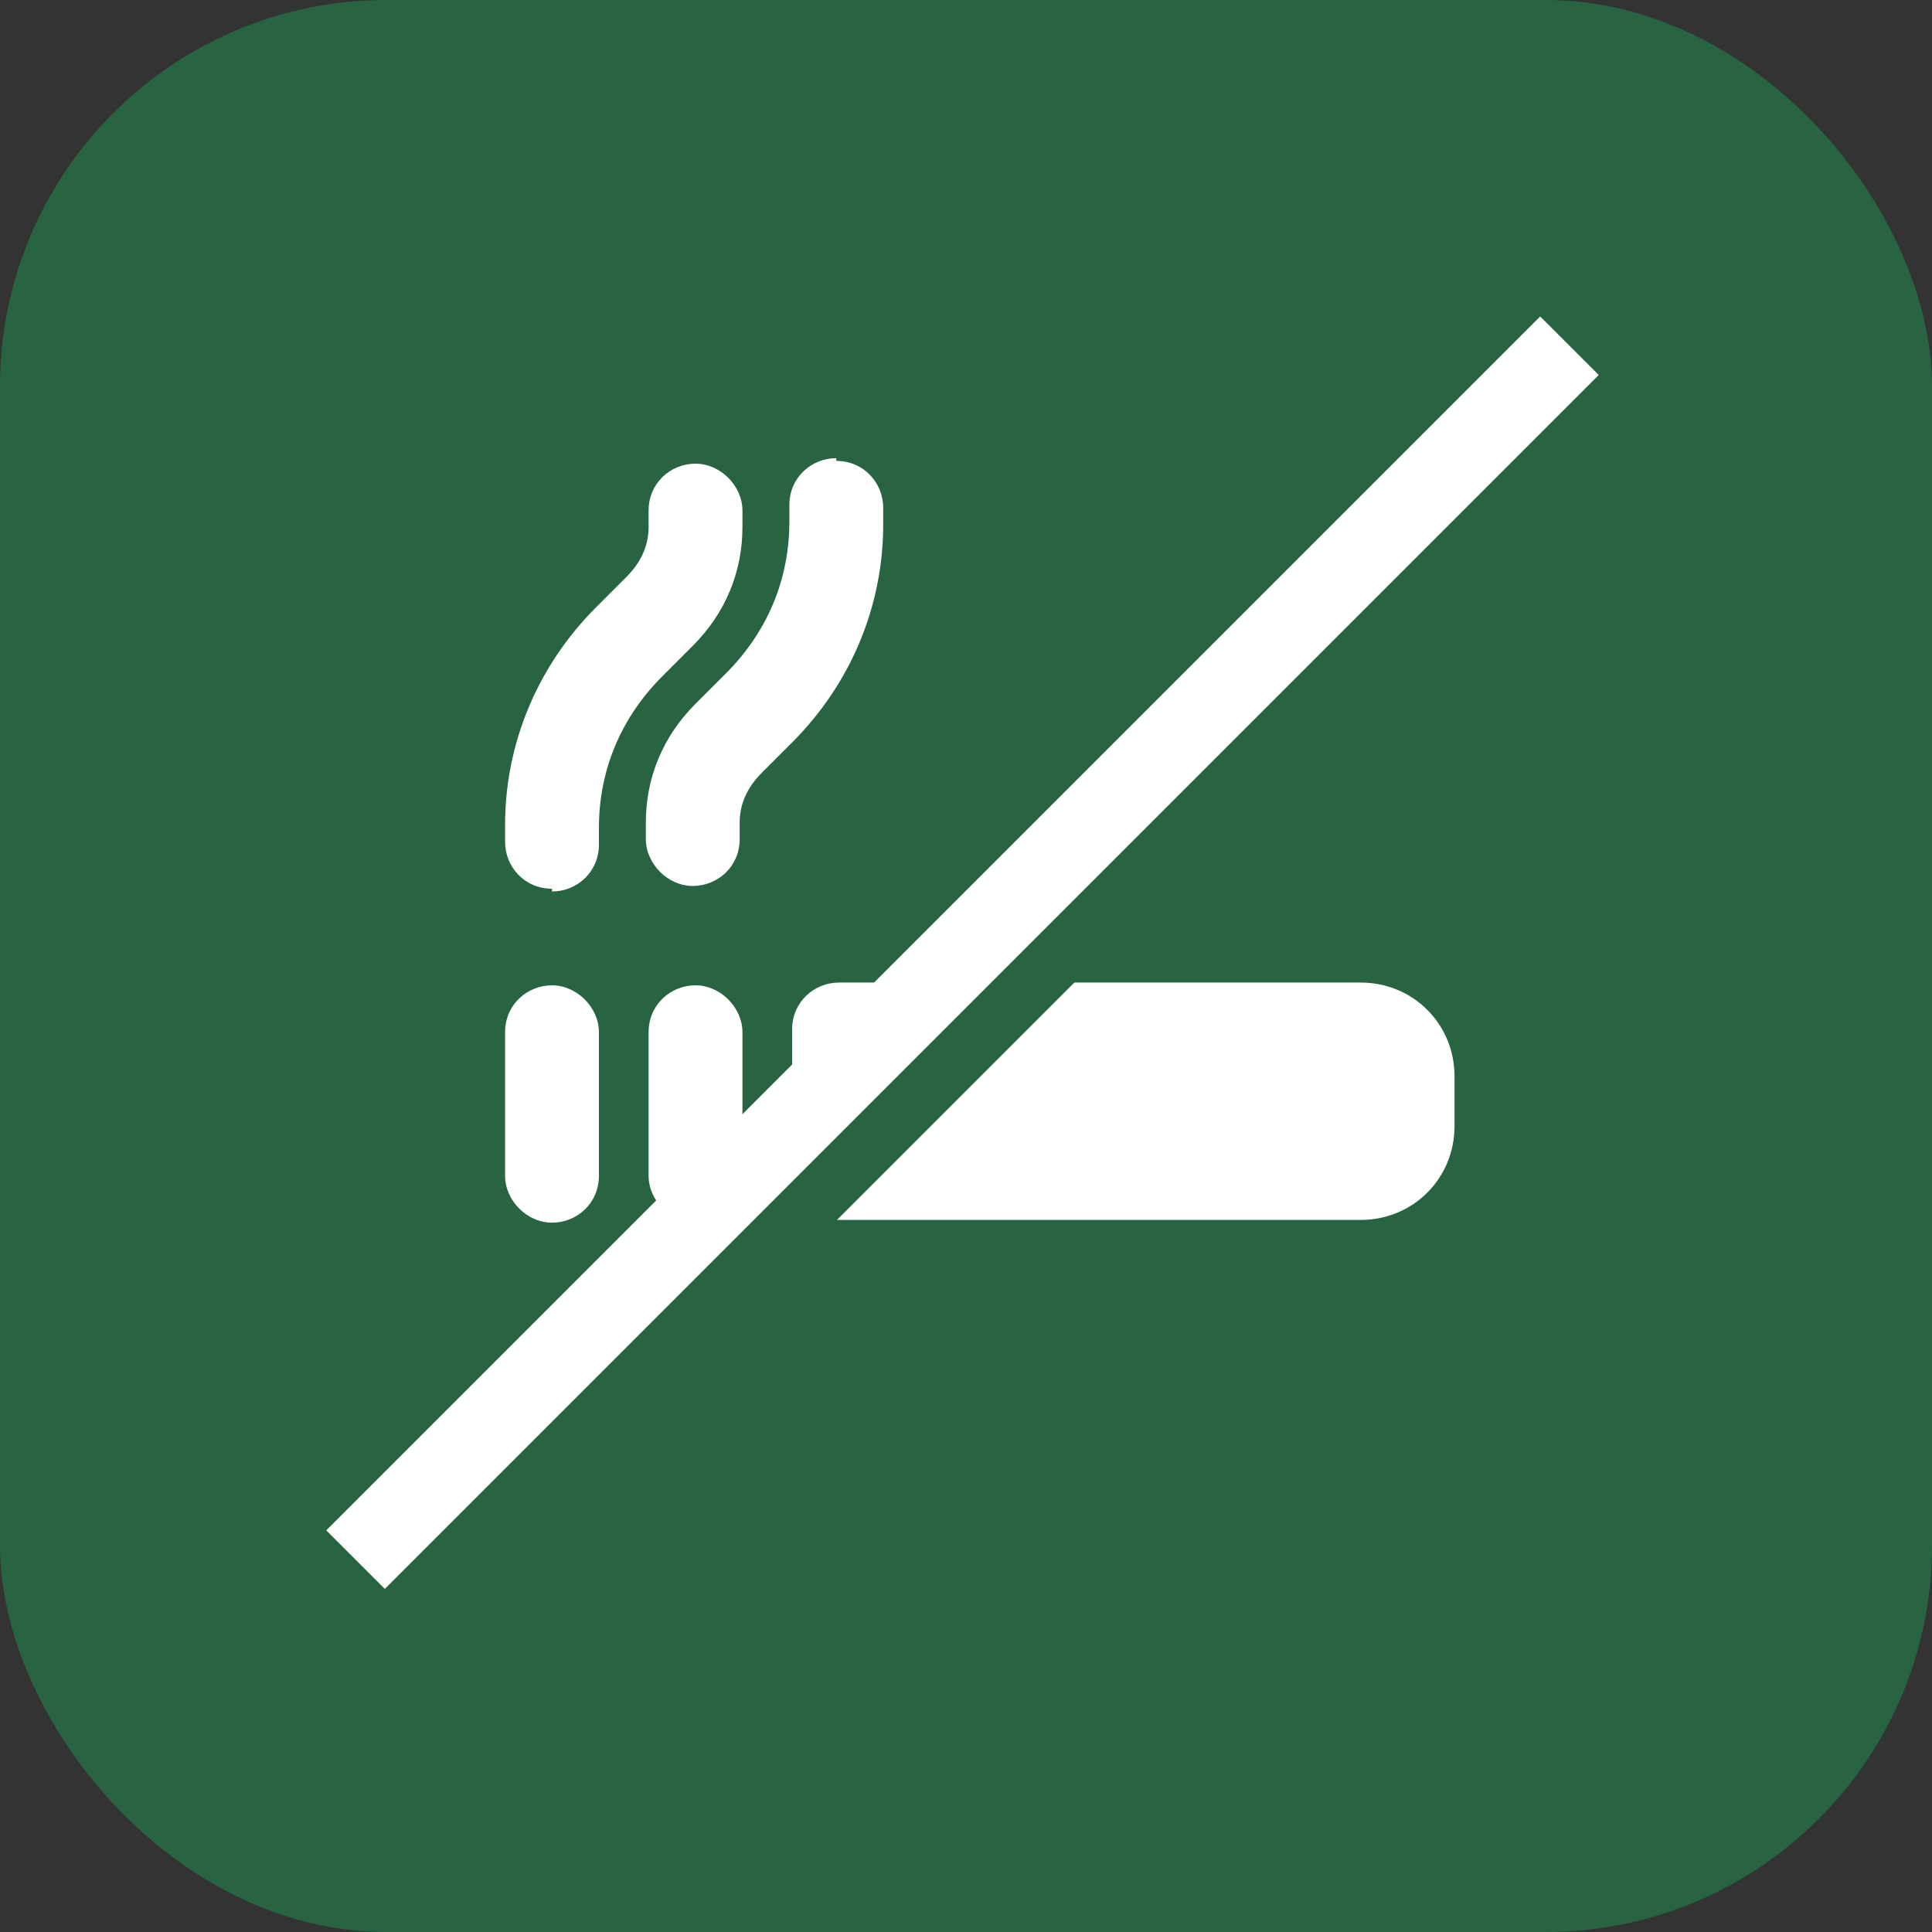
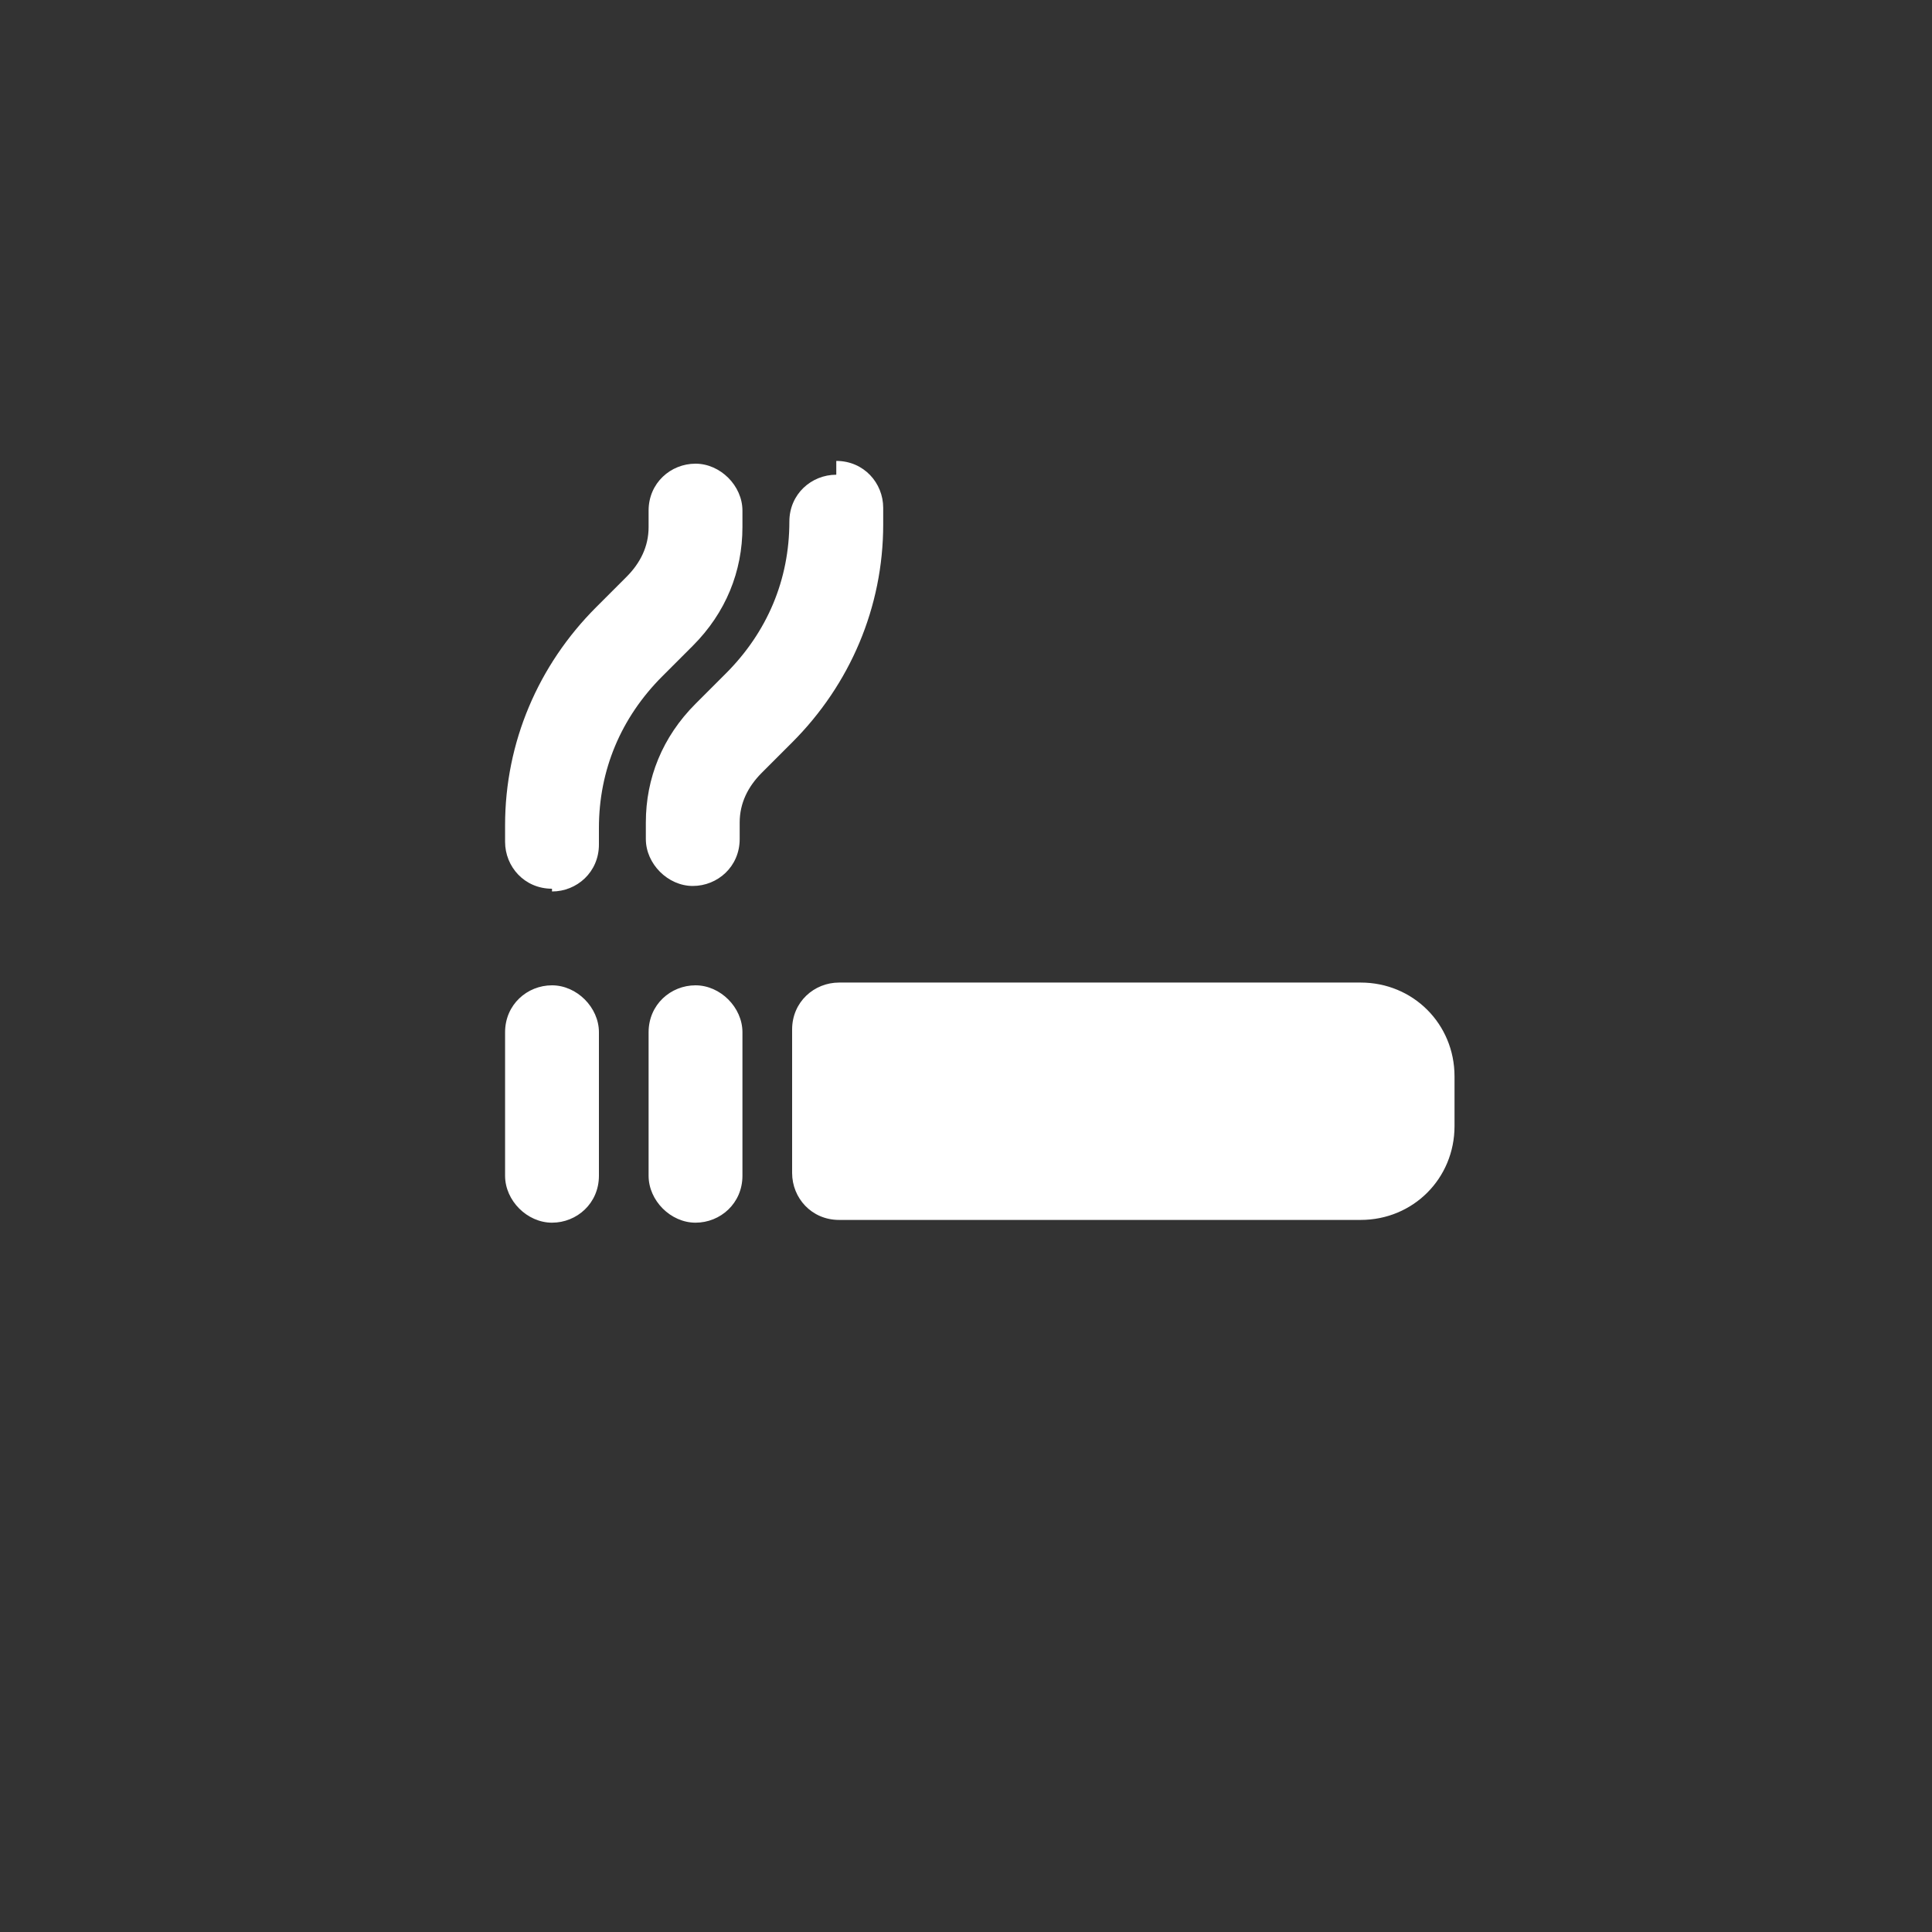
<svg xmlns="http://www.w3.org/2000/svg" id="Layer_1" version="1.1" viewBox="0 0 70 70">
  <rect x="0" y="0" width="70" height="70" fill="#333333" stroke="none" />
  <defs>
    <style> .st0 { fill: #fff; } .st1 { fill: #286442; } </style>
  </defs>
-   <rect class="st1" width="70" height="70" rx="14" ry="14" />
-   <path class="st0" d="M30.3,16.7c1,0,1.7.8,1.7,1.7v.6c0,3-1.2,5.8-3.3,7.9l-1.1,1.1c-.5.5-.8,1.1-.8,1.8v.6c0,1-.8,1.7-1.7,1.7s-1.7-.8-1.7-1.7v-.6c0-1.6.6-3.1,1.8-4.3l1.1-1.1c1.5-1.5,2.3-3.4,2.3-5.5v-.6c0-1,.8-1.7,1.7-1.7ZM20,32.2c-1,0-1.7-.8-1.7-1.7v-.6c0-3,1.2-5.8,3.3-7.9l1.1-1.1c.5-.5.8-1.1.8-1.8v-.6c0-1,.8-1.7,1.7-1.7s1.7.8,1.7,1.7v.6c0,1.6-.6,3.1-1.8,4.3l-1.1,1.1c-1.5,1.5-2.3,3.4-2.3,5.5v.6c0,1-.8,1.7-1.7,1.7ZM52.7,40.8c0,1.9-1.5,3.4-3.4,3.4h-18.9c-1,0-1.7-.8-1.7-1.7v-5.2c0-1,.8-1.7,1.7-1.7h18.9c1.9,0,3.4,1.5,3.4,3.4v1.7ZM26.9,37.4v5.2c0,1-.8,1.7-1.7,1.7s-1.7-.8-1.7-1.7v-5.2c0-1,.8-1.7,1.7-1.7s1.7.8,1.7,1.7ZM21.7,37.4v5.2c0,1-.8,1.7-1.7,1.7s-1.7-.8-1.7-1.7v-5.2c0-1,.8-1.7,1.7-1.7s1.7.8,1.7,1.7Z" />
-   <rect class="st1" x="5.8" y="34" width="62.2" height="3" transform="translate(-14.3 36.5) rotate(-45)" />
-   <rect class="st0" x="3.8" y="33" width="62.2" height="3" transform="translate(-14.2 34.8) rotate(-45)" />
+   <path class="st0" d="M30.3,16.7c1,0,1.7.8,1.7,1.7v.6c0,3-1.2,5.8-3.3,7.9l-1.1,1.1c-.5.5-.8,1.1-.8,1.8v.6c0,1-.8,1.7-1.7,1.7s-1.7-.8-1.7-1.7v-.6c0-1.6.6-3.1,1.8-4.3l1.1-1.1c1.5-1.5,2.3-3.4,2.3-5.5c0-1,.8-1.7,1.7-1.7ZM20,32.2c-1,0-1.7-.8-1.7-1.7v-.6c0-3,1.2-5.8,3.3-7.9l1.1-1.1c.5-.5.8-1.1.8-1.8v-.6c0-1,.8-1.7,1.7-1.7s1.7.8,1.7,1.7v.6c0,1.6-.6,3.1-1.8,4.3l-1.1,1.1c-1.5,1.5-2.3,3.4-2.3,5.5v.6c0,1-.8,1.7-1.7,1.7ZM52.7,40.8c0,1.9-1.5,3.4-3.4,3.4h-18.9c-1,0-1.7-.8-1.7-1.7v-5.2c0-1,.8-1.7,1.7-1.7h18.9c1.9,0,3.4,1.5,3.4,3.4v1.7ZM26.9,37.4v5.2c0,1-.8,1.7-1.7,1.7s-1.7-.8-1.7-1.7v-5.2c0-1,.8-1.7,1.7-1.7s1.7.8,1.7,1.7ZM21.7,37.4v5.2c0,1-.8,1.7-1.7,1.7s-1.7-.8-1.7-1.7v-5.2c0-1,.8-1.7,1.7-1.7s1.7.8,1.7,1.7Z" />
</svg>